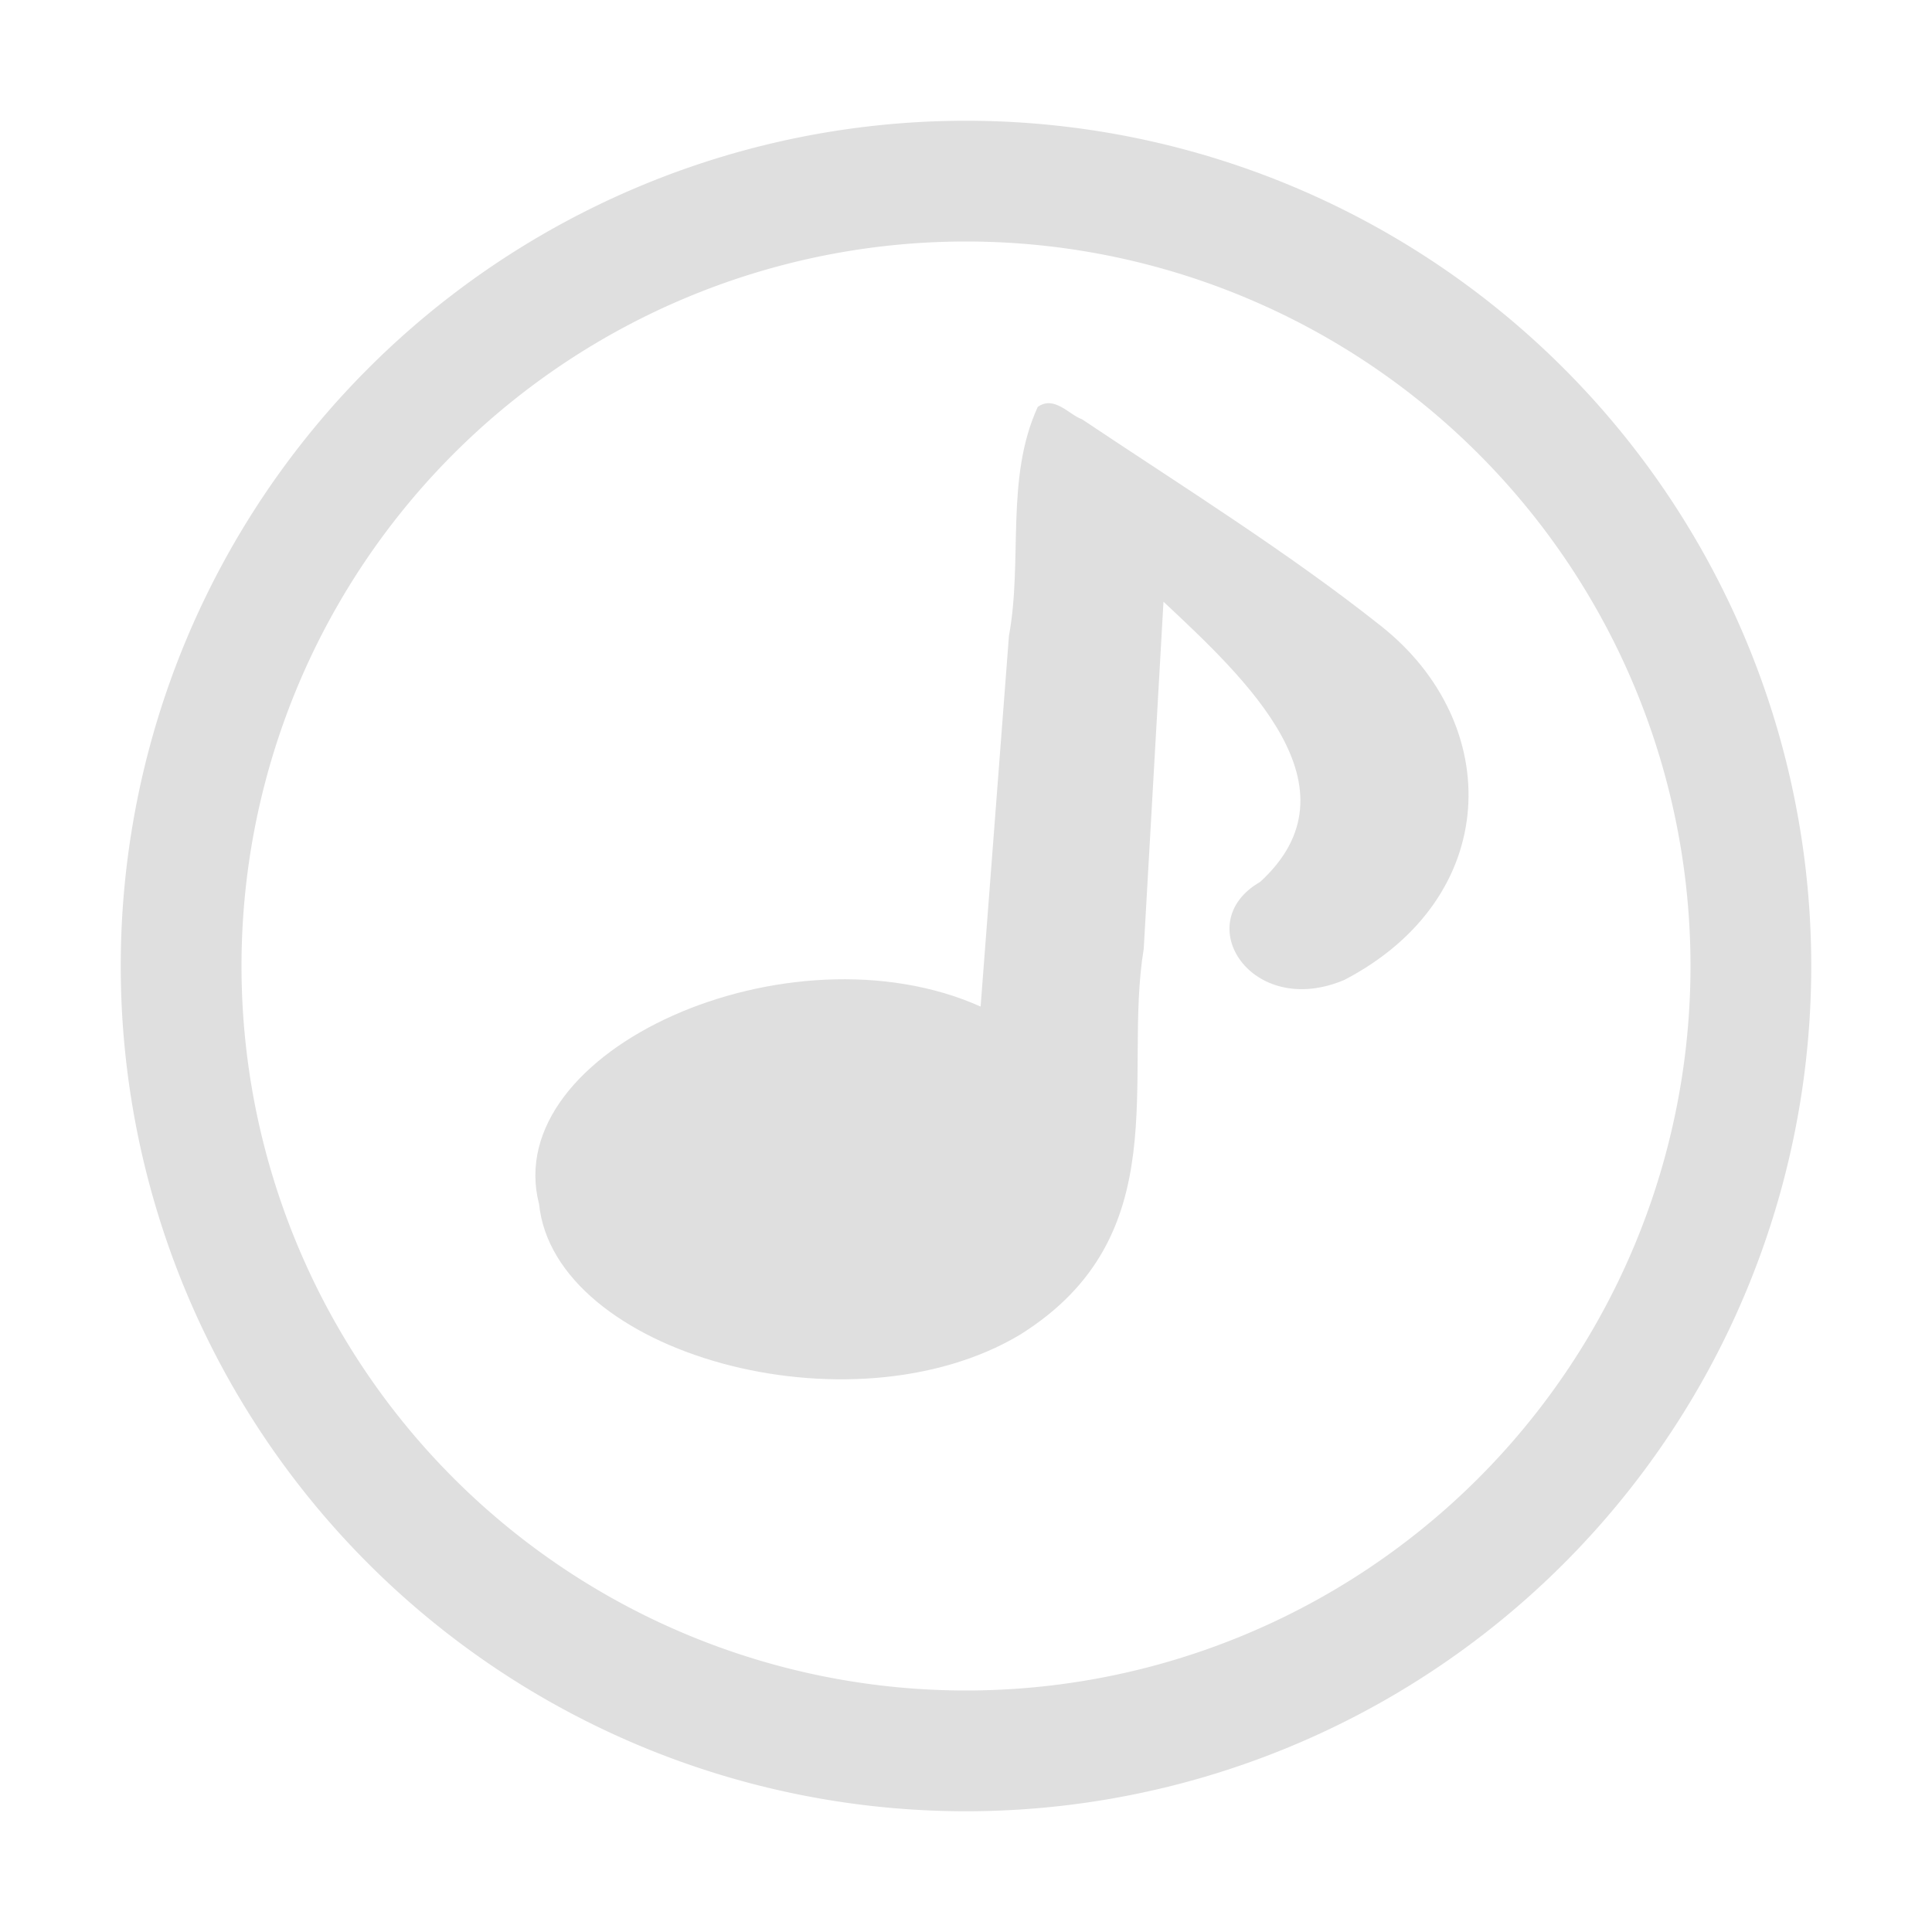
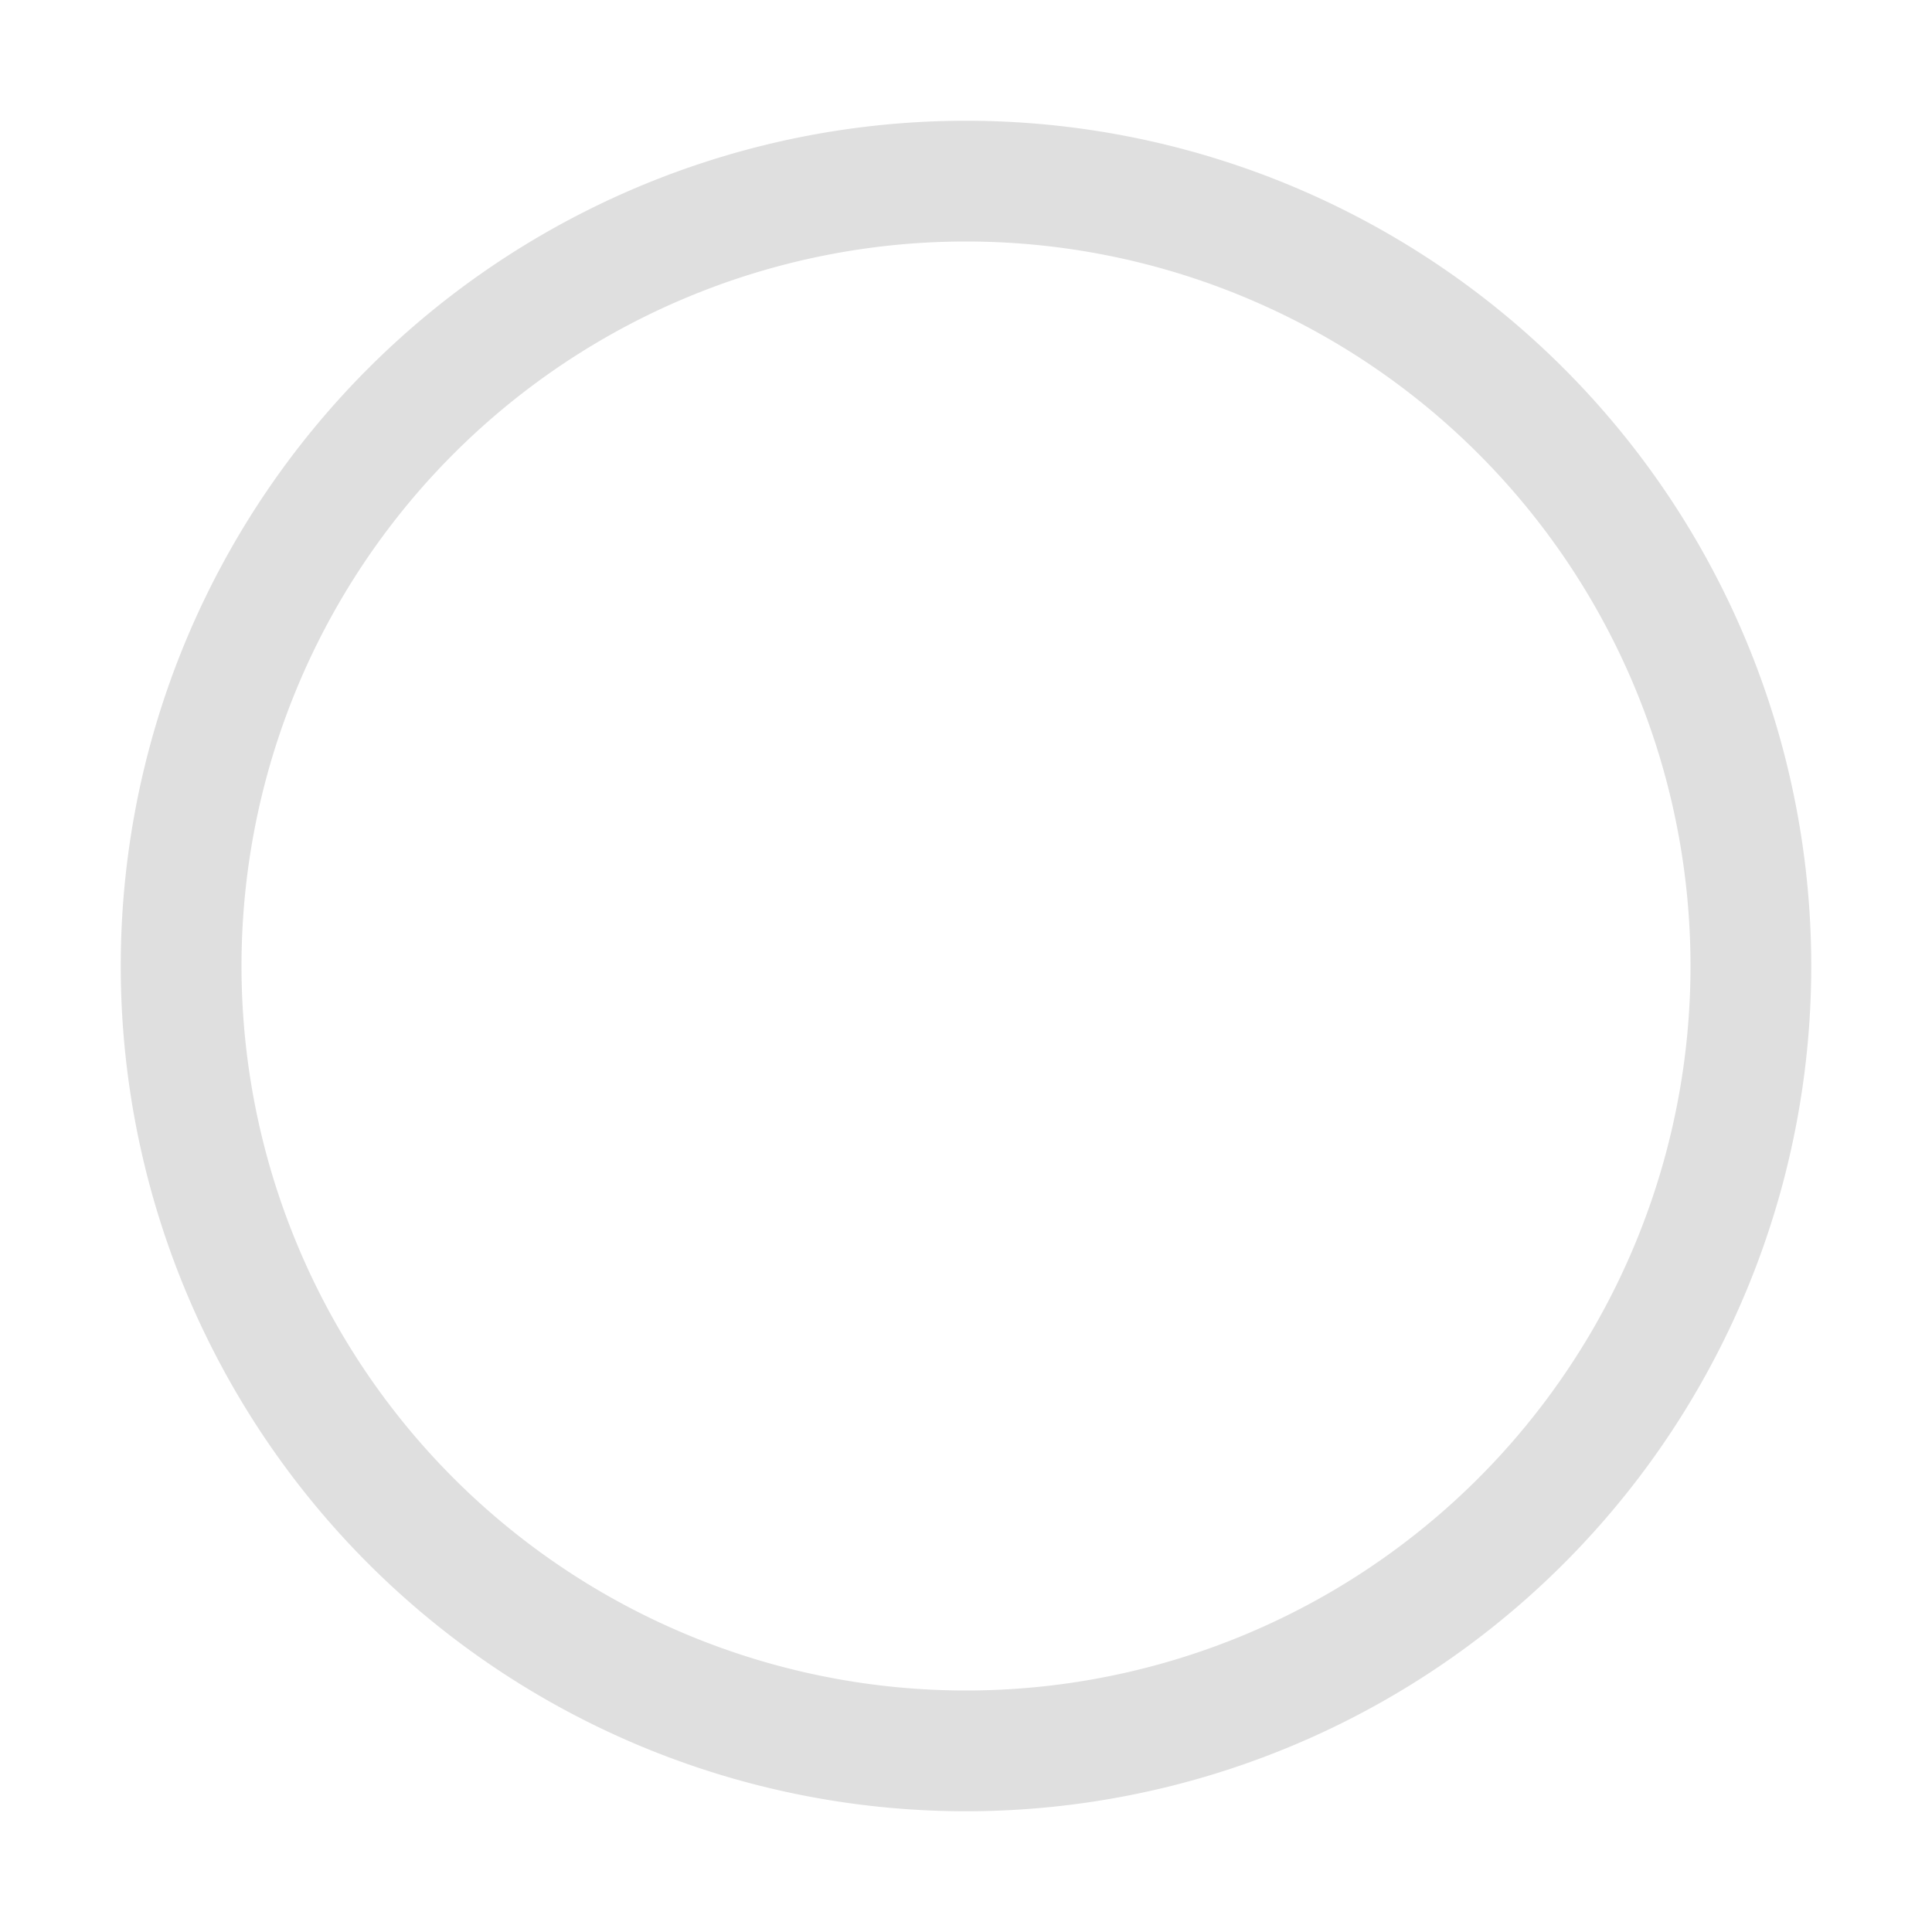
<svg xmlns="http://www.w3.org/2000/svg" width="16" height="16" version="1.1" viewBox="0 0 16 16">
  <g transform="matrix(.113 0 0 .113 .806 .658)" fill="#dfdfdf">
-     <path d="m68.922 24c-2.393 5.214-1.089 11.253-2.11 16.771l-2.077 27.175c-14.023-6.264-35.29 3.18-32.358 14.489 1.13 10.923 22.818 16.97 35.239 9.565 11.614-7.255 7.516-18.867 9.074-28.288l1.447-25.436c6.051 5.665 14.618 13.627 7.085 20.535-5.211 2.989-0.621 10.073 6.177 7.18 11.531-6.012 11.731-18.782 2.675-25.939-6.728-5.345-14.503-10.198-21.912-15.149-0.926-0.313-2.022-1.775-3.24-0.903z" fill="#dfdfdf" />
-   </g>
-   <path d="m8 1a7 7 0 0 0-7 7 7 7 0 0 0 7 7 7 7 0 0 0 7-7 7 7 0 0 0-7-7zm0 1a6 6 0 0 1 6 6 6 6 0 0 1-6 6 6 6 0 0 1-6-6 6 6 0 0 1 6-6z" fill="#dfdfdf" />
+     </g>
+   <path d="m8 1a7 7 0 0 0-7 7 7 7 0 0 0 7 7 7 7 0 0 0 7-7 7 7 0 0 0-7-7zm0 1a6 6 0 0 1 6 6 6 6 0 0 1-6 6 6 6 0 0 1-6-6 6 6 0 0 1 6-6" fill="#dfdfdf" />
</svg>